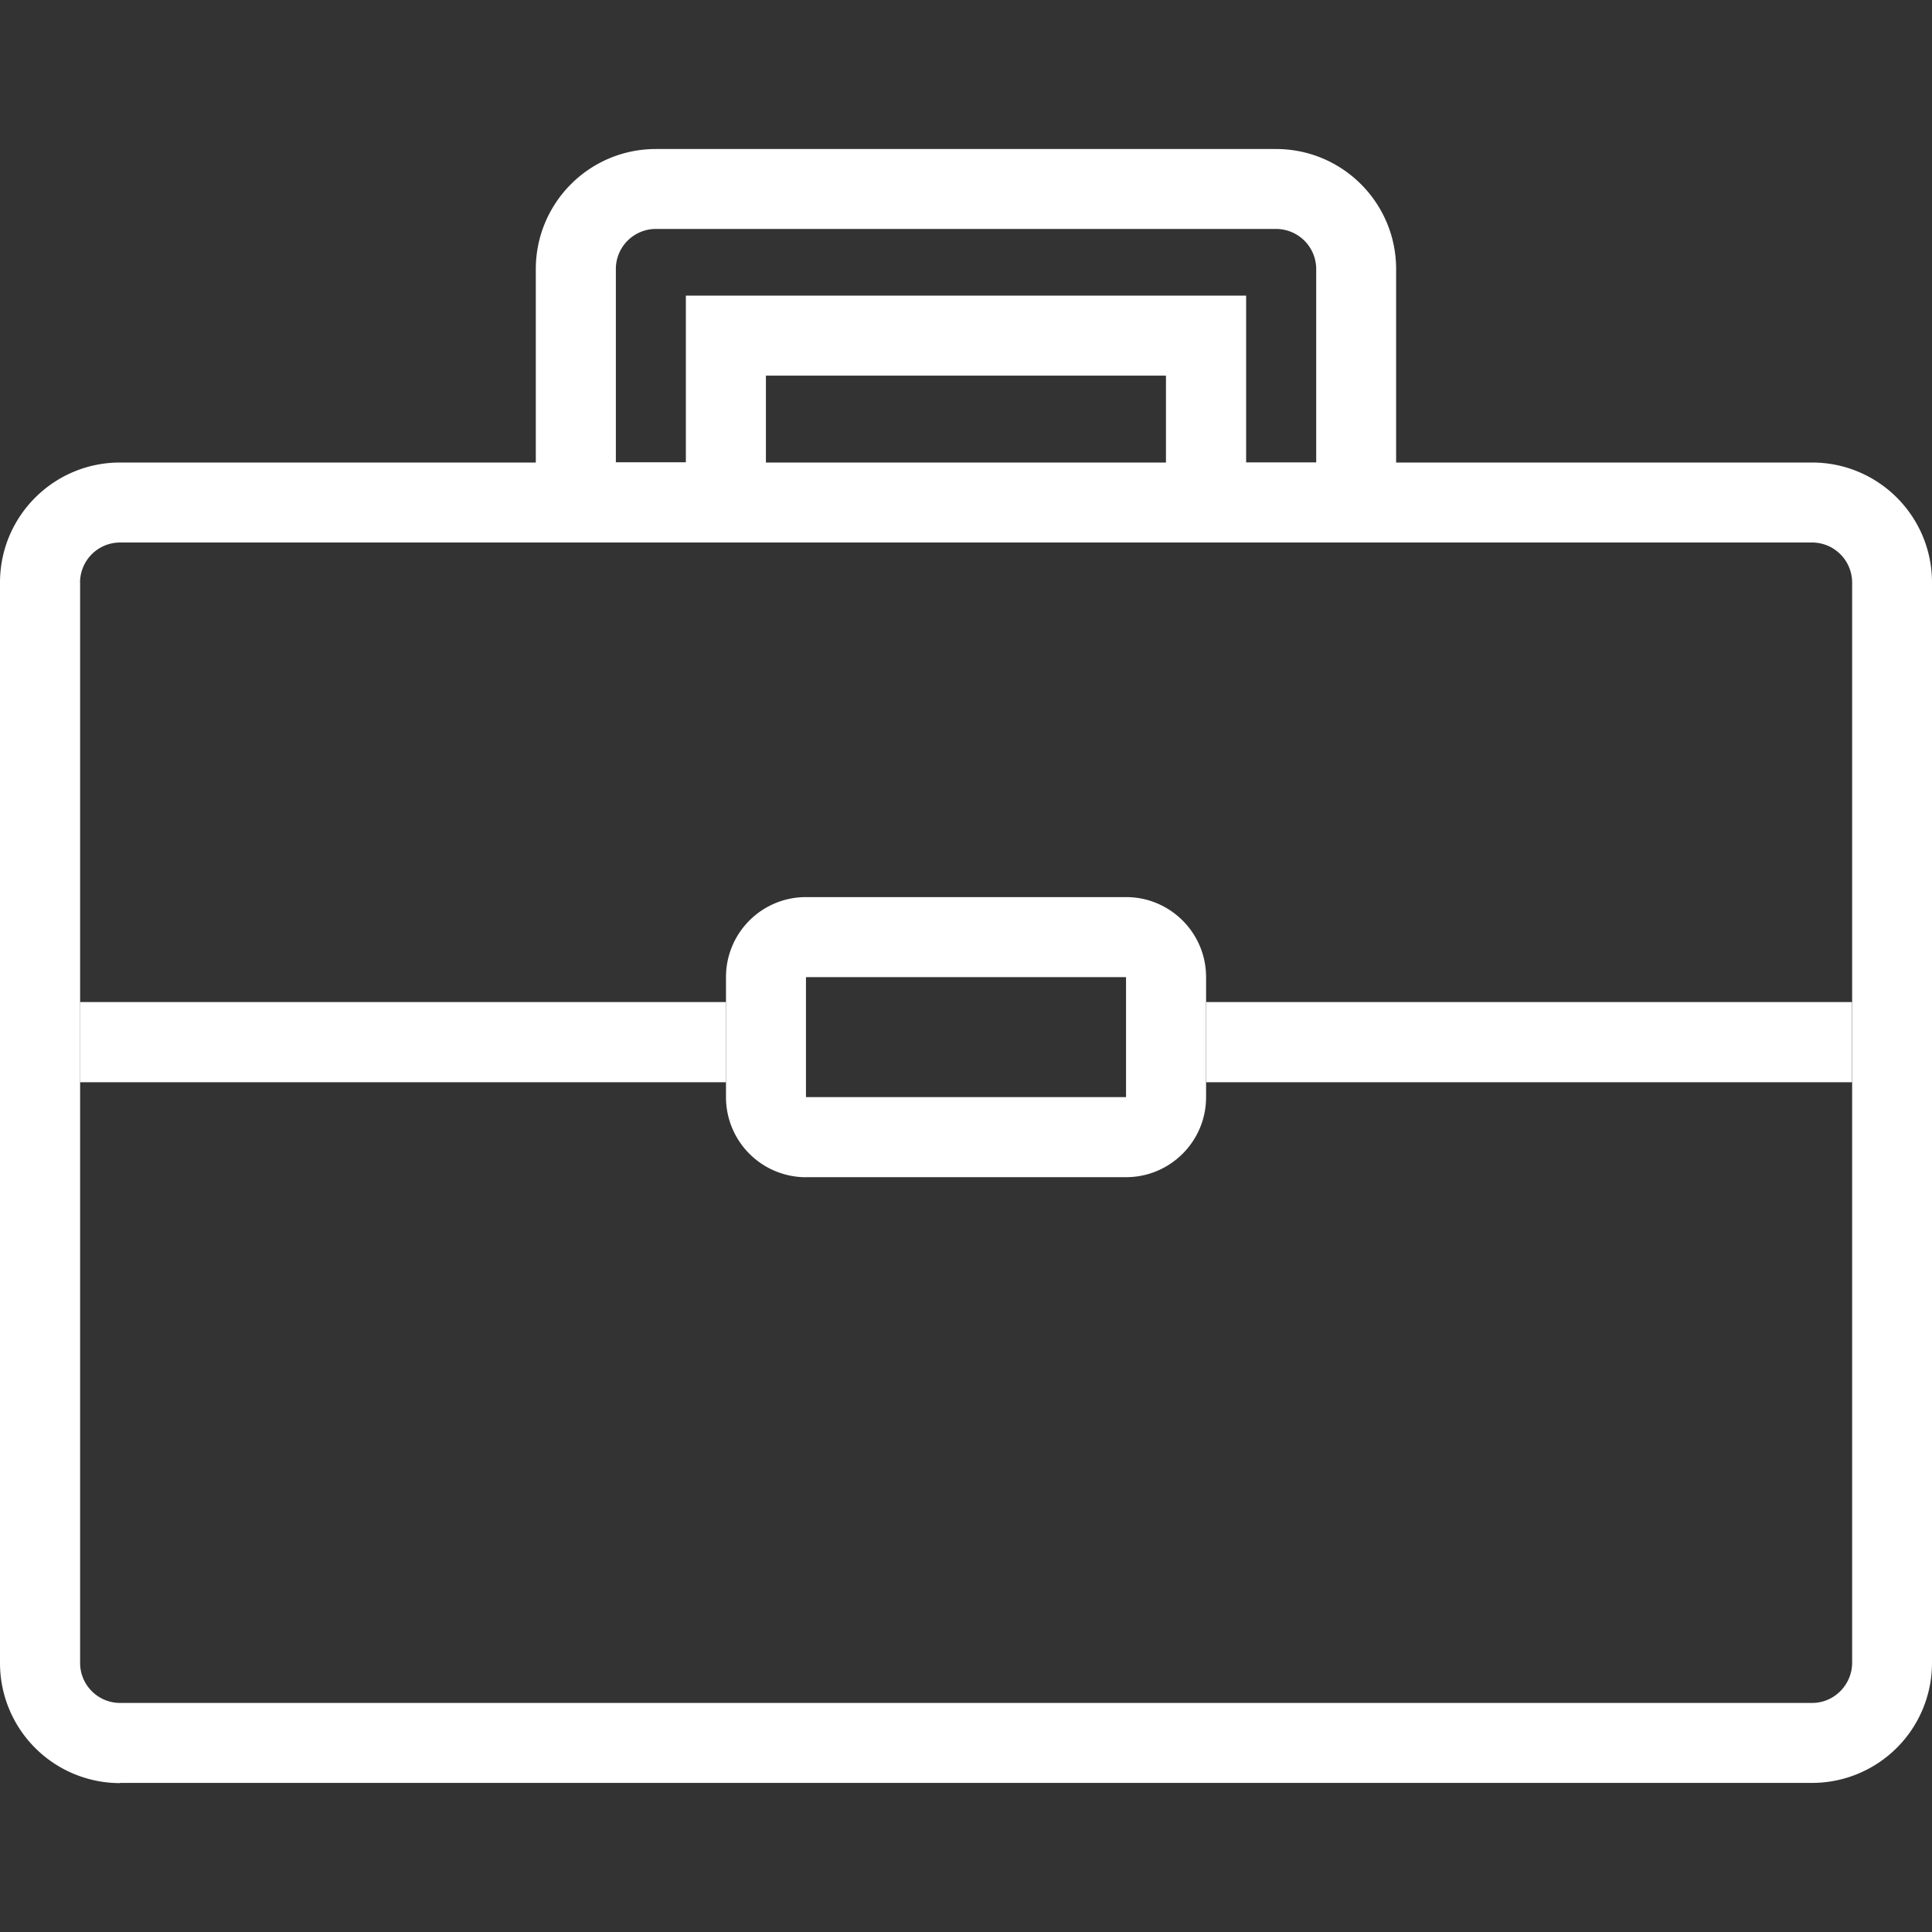
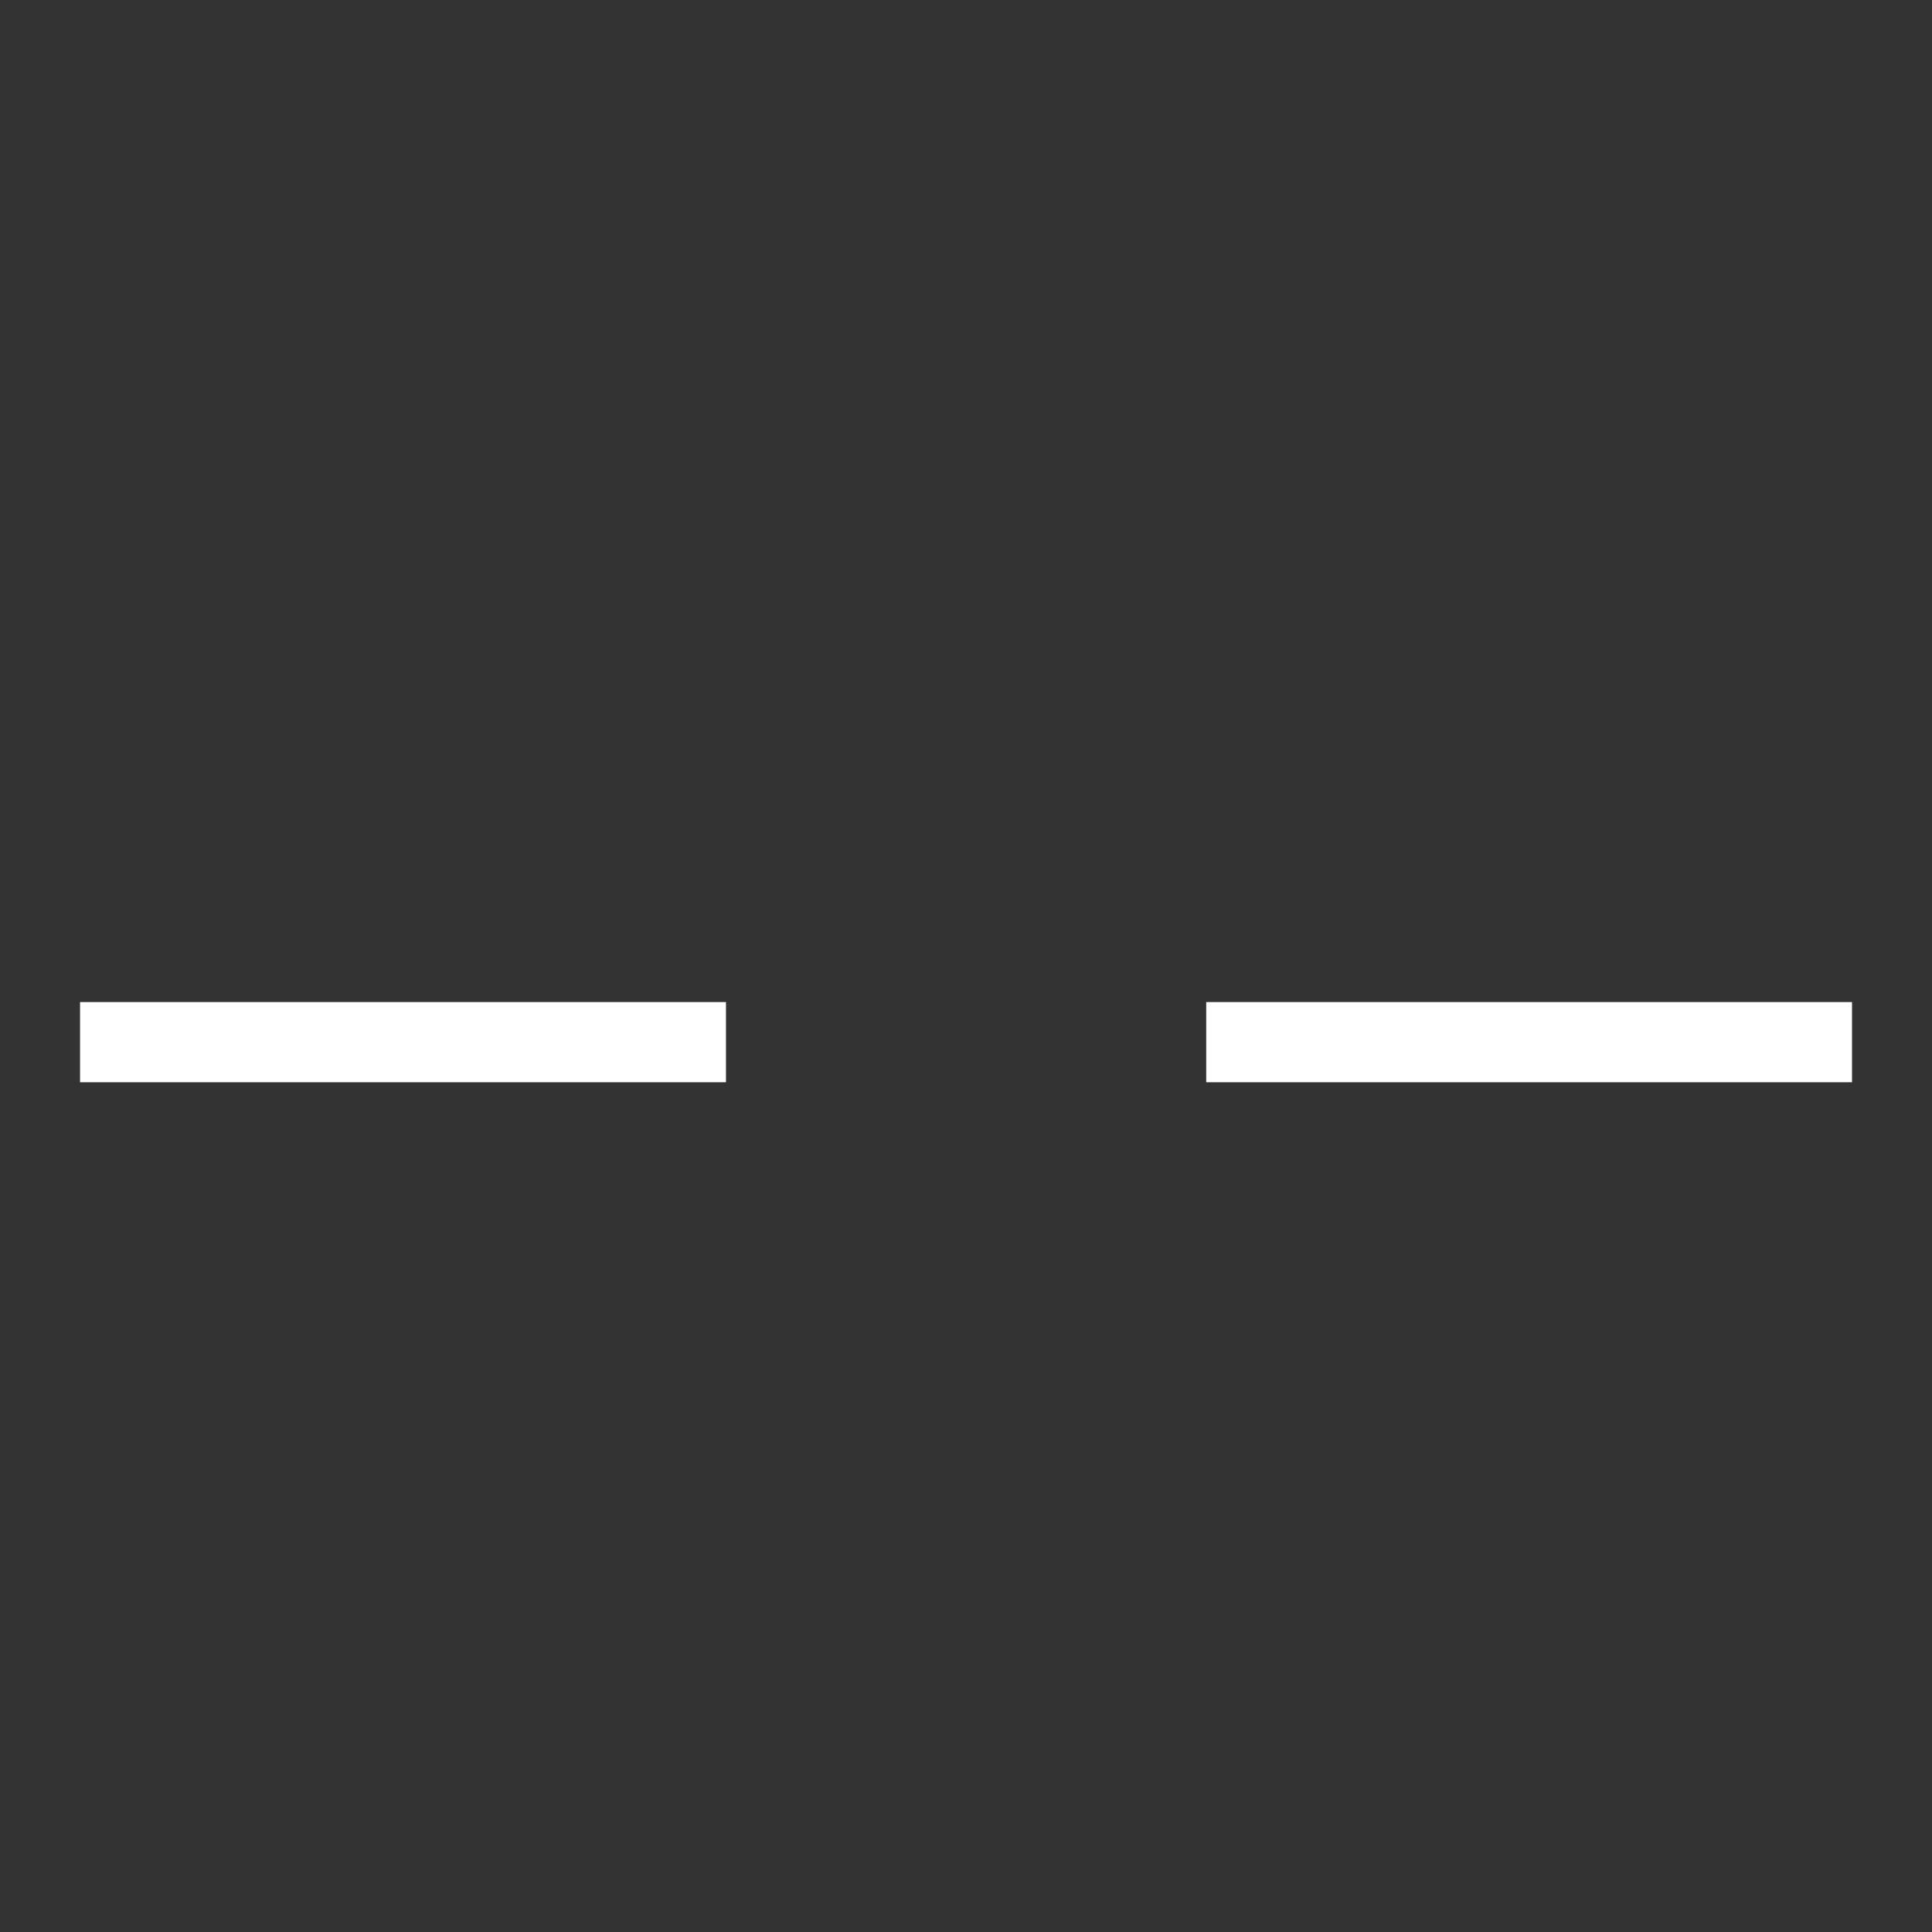
<svg xmlns="http://www.w3.org/2000/svg" width="30" height="30" viewBox="0 0 30 30">
  <rect x="0" y="0" width="30" height="30" fill="#333333" stroke="none" />
  <g fill="#FFF">
-     <path d="M1.864 27.688A1.864 1.864 0 0 1 0 25.823V9.046c0-1.03.834-1.864 1.864-1.864h26.273c1.03 0 1.863.833 1.863 1.864v16.777a1.863 1.863 0 0 1-1.863 1.862H1.864v.003zm-.62-18.642v16.777c0 .34.277.62.62.62H28.14c.34 0 .617-.28.62-.62V9.046a.623.623 0 0 0-.62-.622H1.863a.622.622 0 0 0-.62.622z" />
-     <path d="M12.515 18.28a1.243 1.243 0 0 1-1.242-1.244v-1.863c0-.687.556-1.243 1.242-1.243h4.97c.687 0 1.243.557 1.243 1.243v1.863c0 .688-.558 1.243-1.242 1.243h-4.97zm0-1.244h4.97v-1.863h-4.97v1.863zm5.59-8.613v-2.59h-6.212v2.59H8.32V4.18c0-1.032.834-1.866 1.864-1.866h9.63c1.03 0 1.865.834 1.865 1.865V8.42h-3.576zm1.245-3.83v2.59h1.088V4.178a.624.624 0 0 0-.623-.623h-9.63a.622.622 0 0 0-.622.622V7.18h1.087V4.59h8.7z" />
    <path d="M1.243 16.805V15.56h10.03v1.245zm17.487 0V15.56h10.028v1.245z" />
  </g>
</svg>